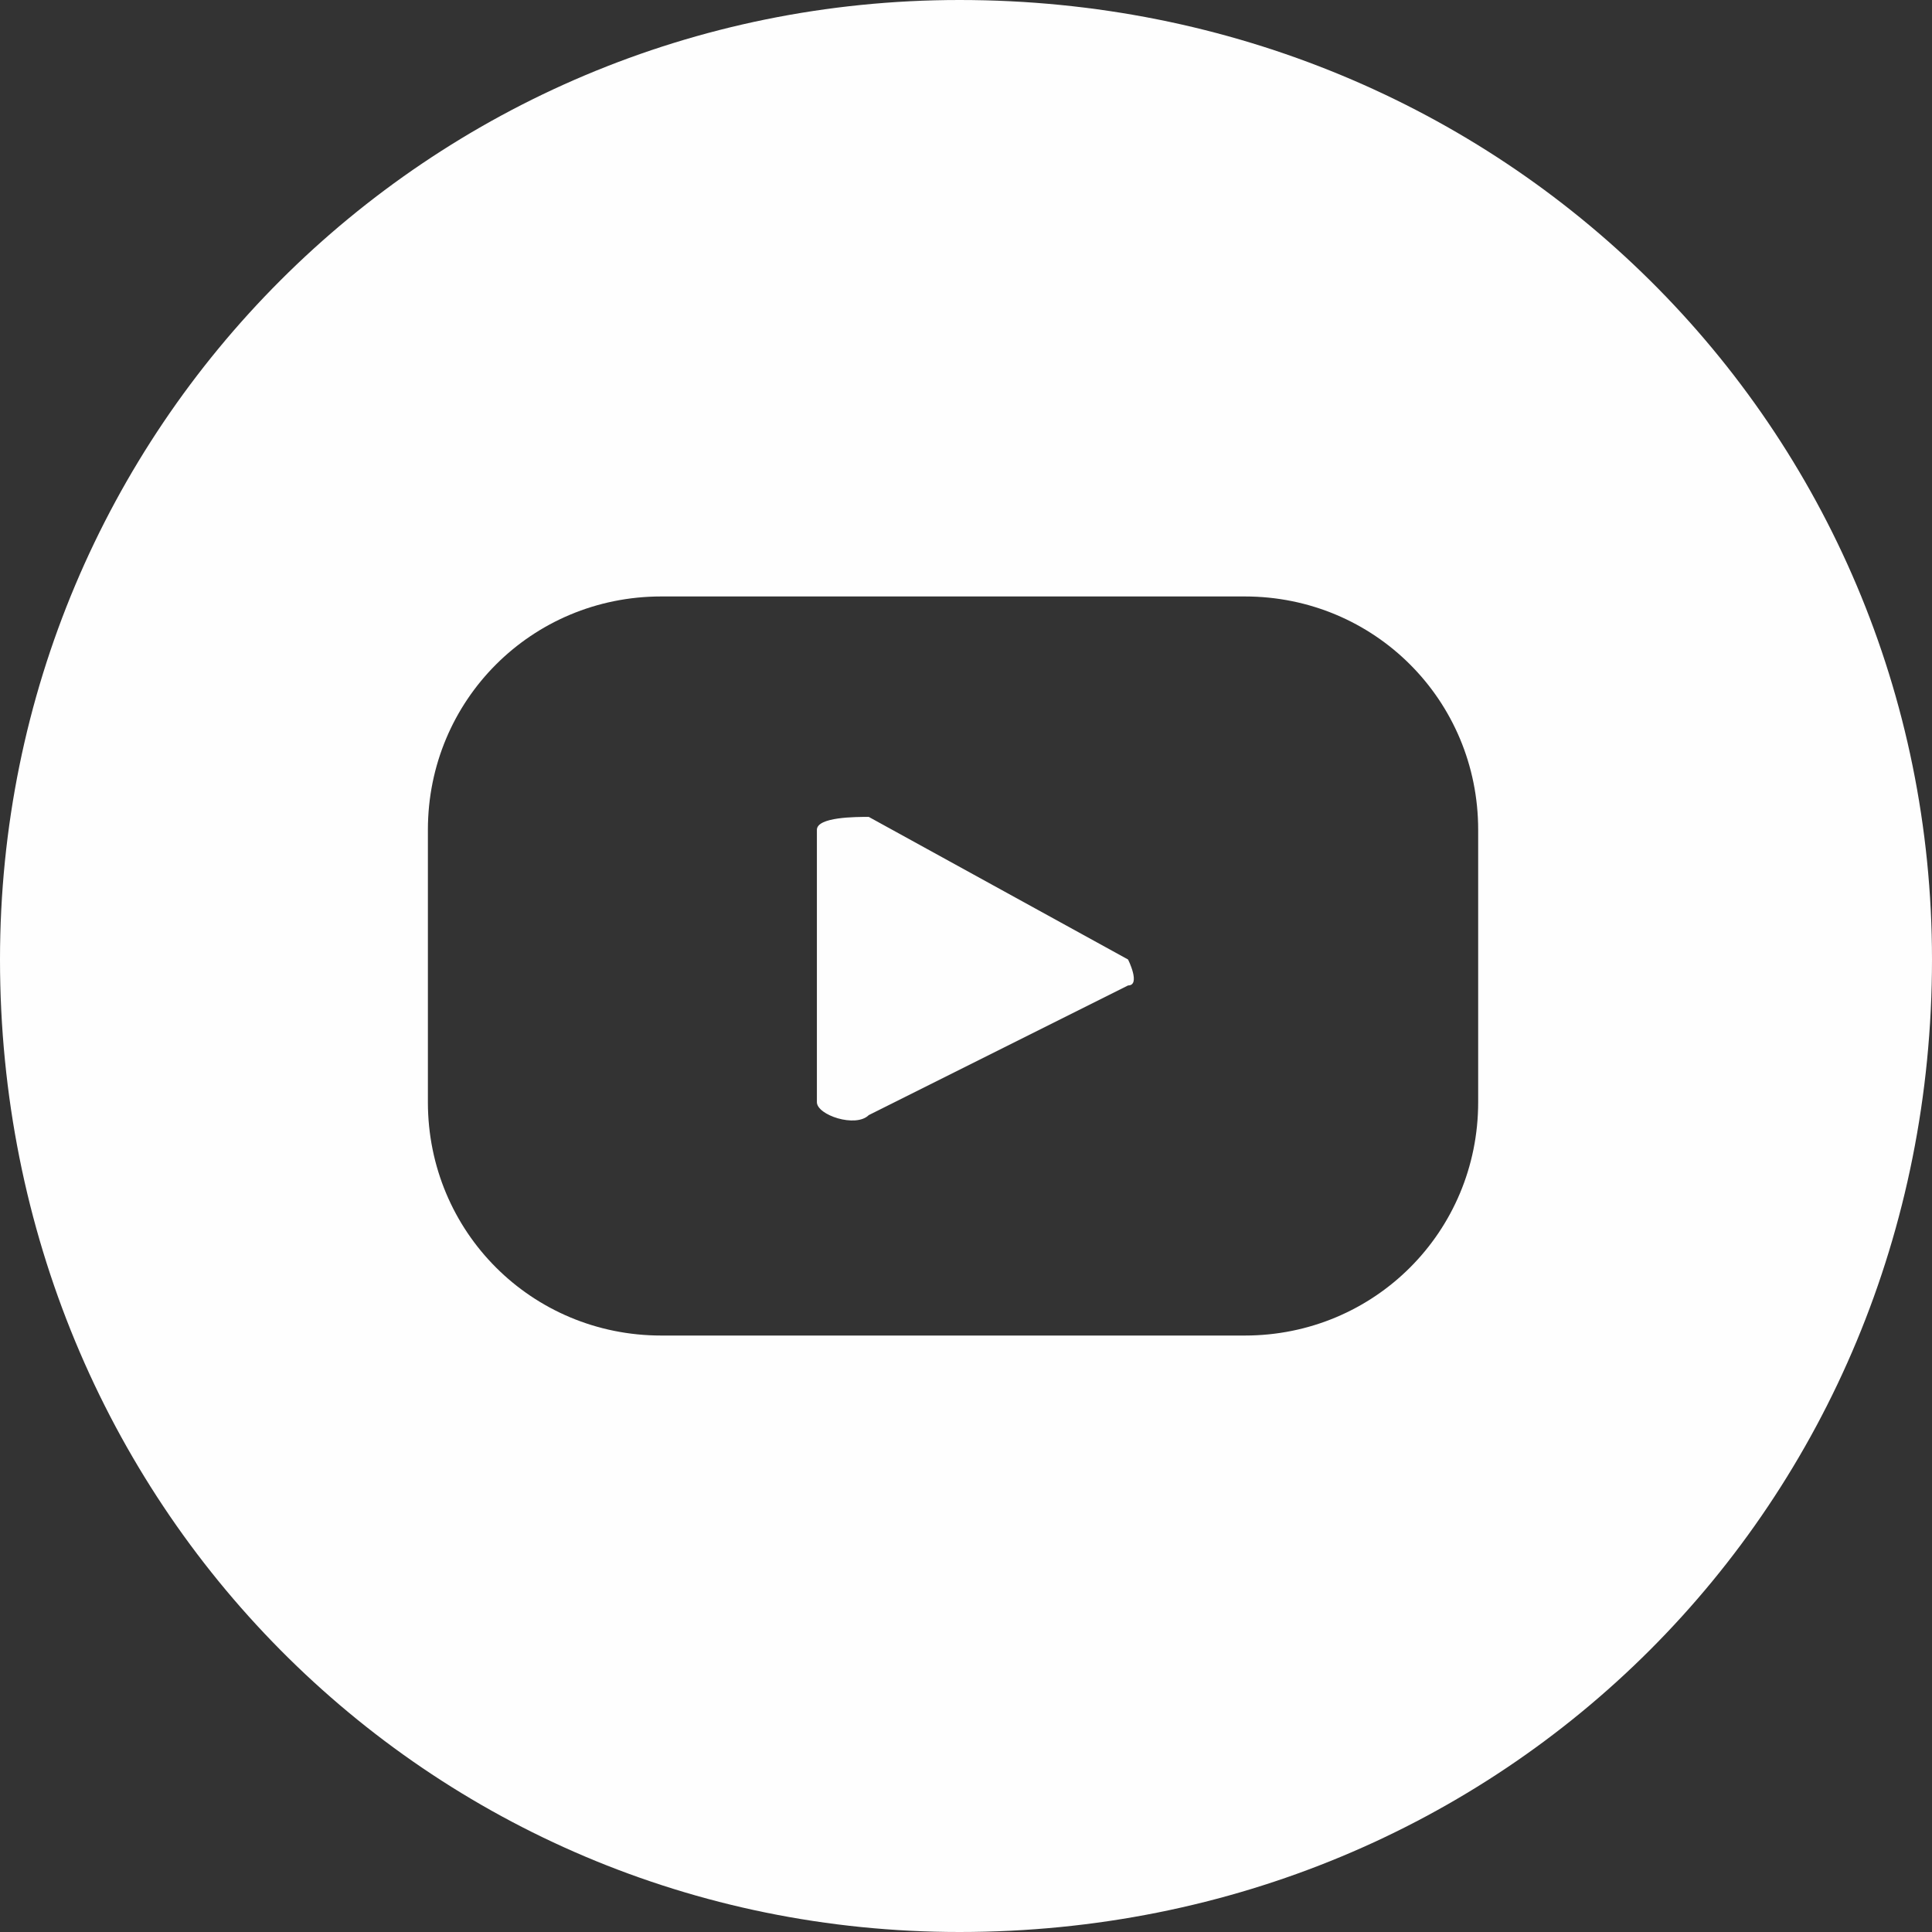
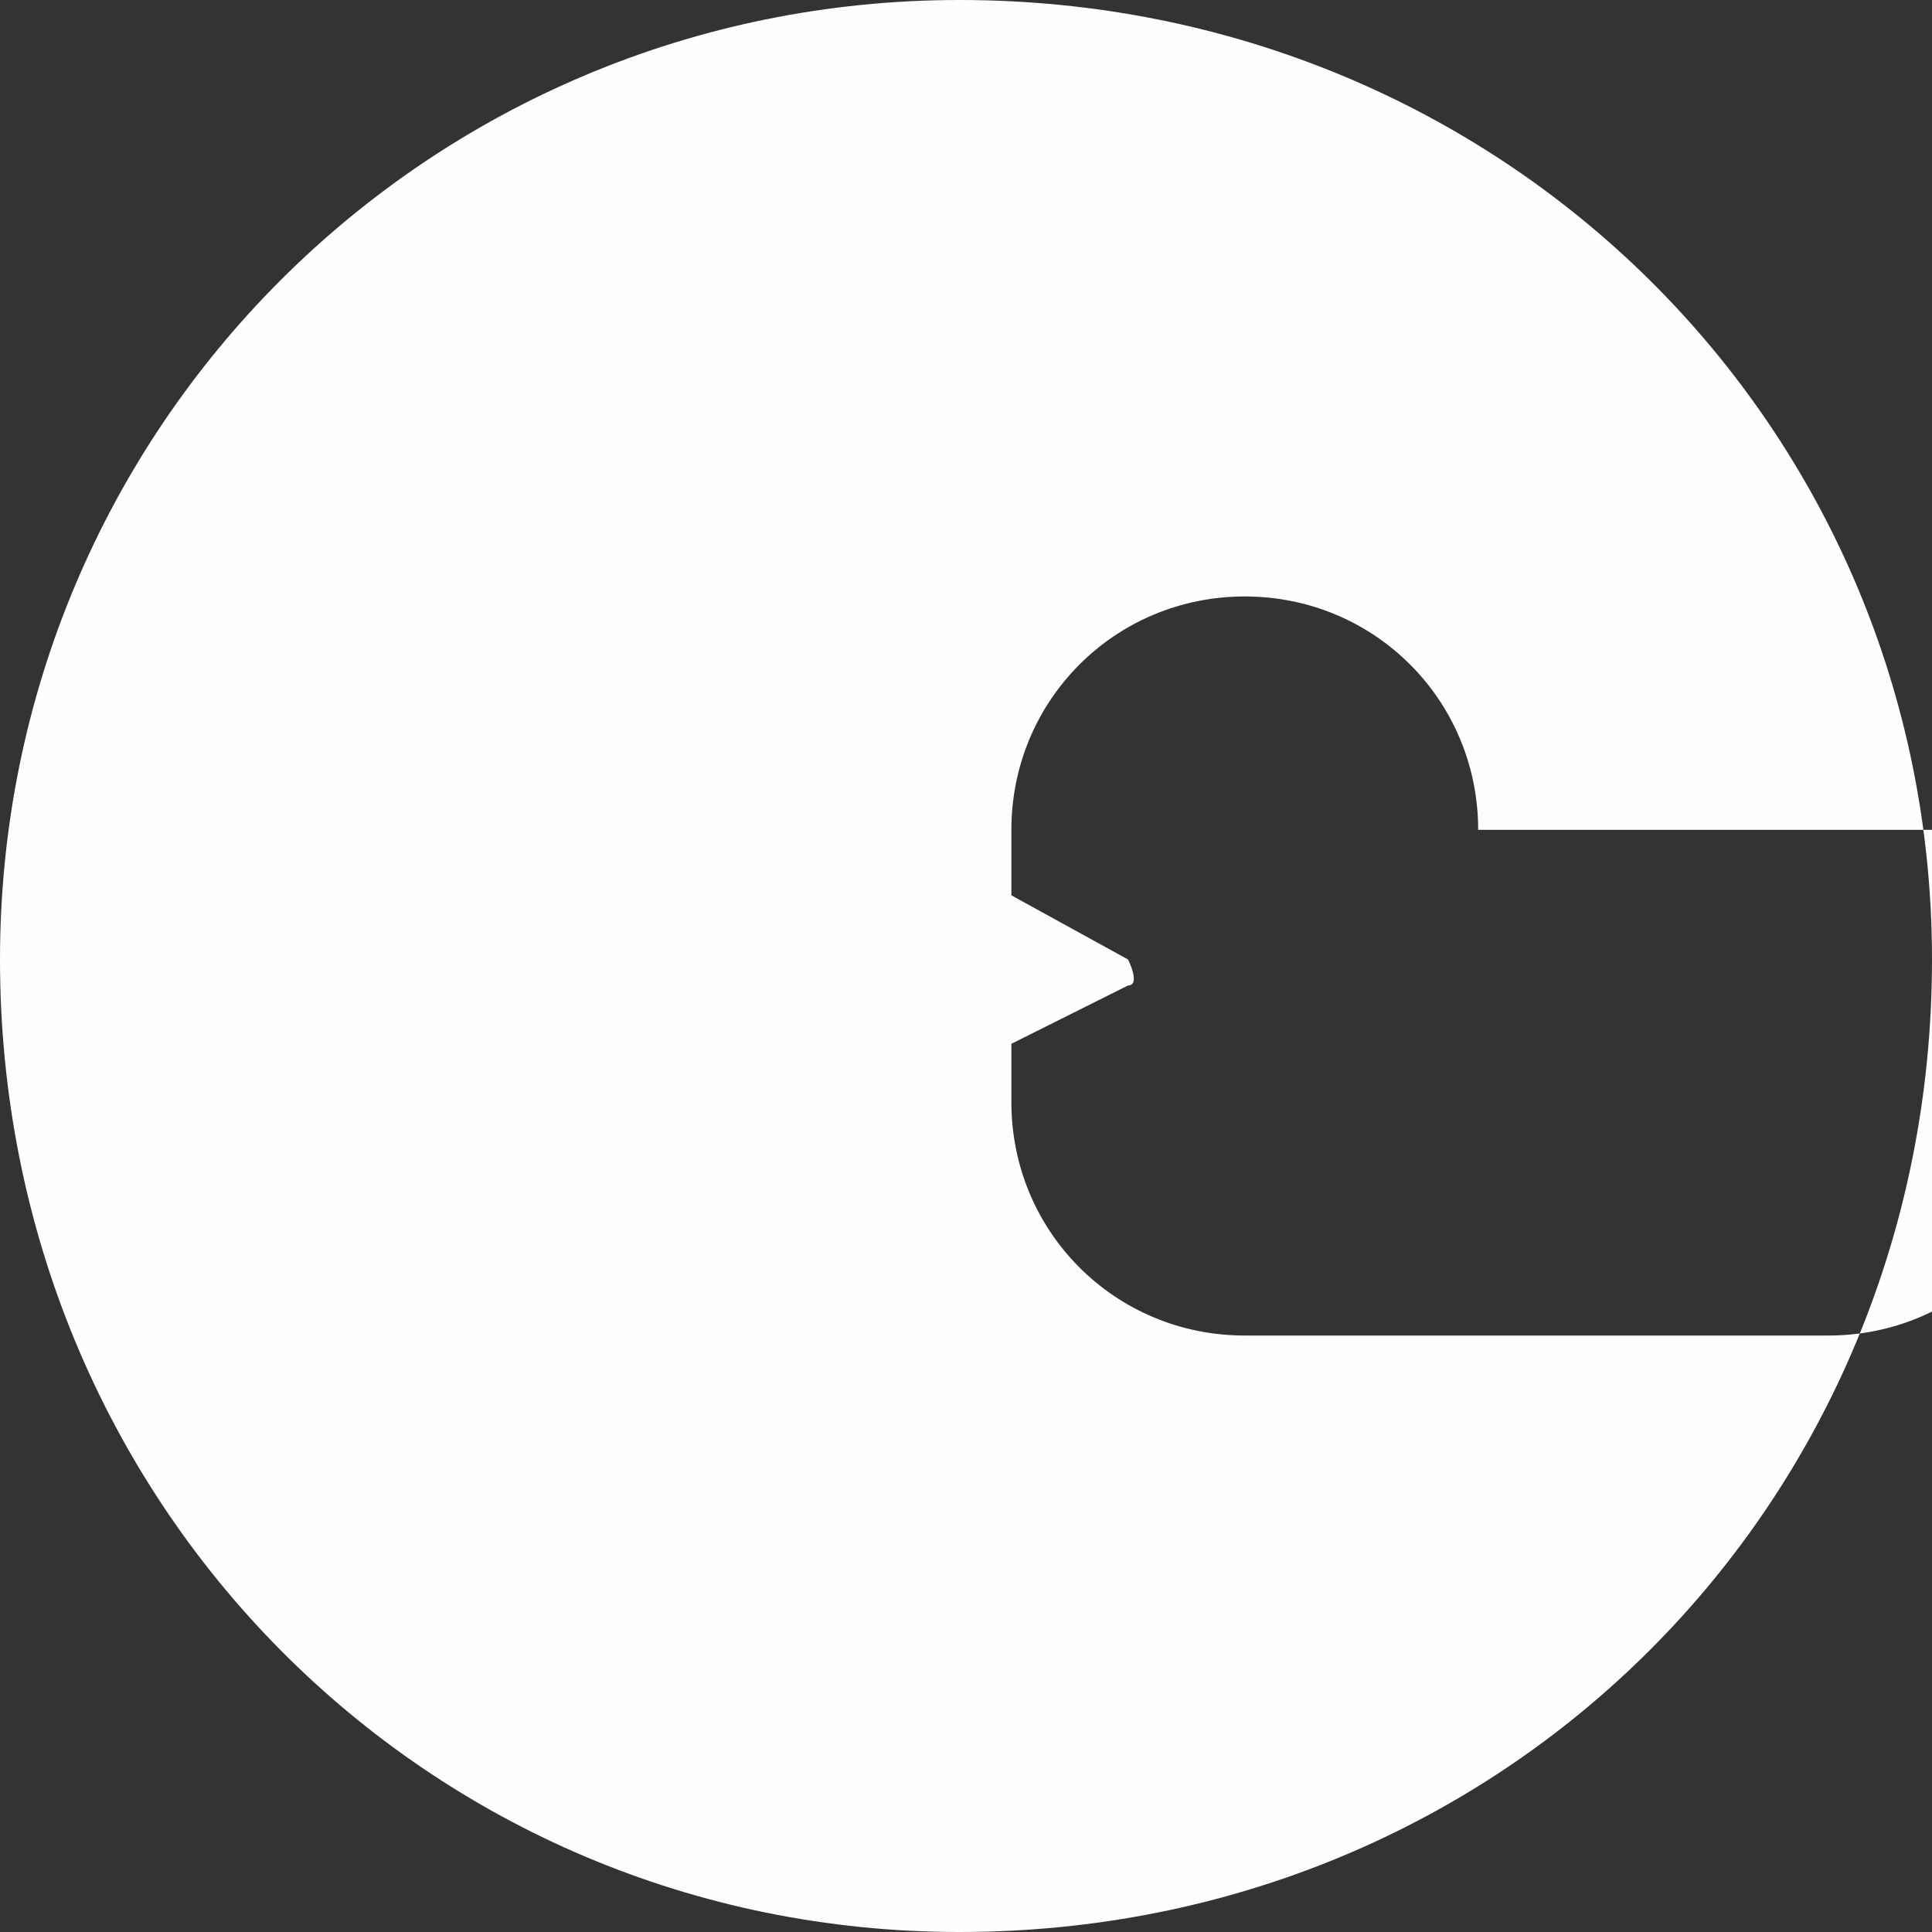
<svg xmlns="http://www.w3.org/2000/svg" xml:space="preserve" width="30px" height="30px" version="1.1" style="shape-rendering:geometricPrecision; text-rendering:geometricPrecision; image-rendering:optimizeQuality; fill-rule:evenodd; clip-rule:evenodd" viewBox="0 0 1.49 1.49">
  <rect x="0" y="0" width="1.49" height="1.49" fill="#333333" stroke="none" />
  <defs>
    <style type="text/css">
   
    .fil0 {fill:#FEFEFE;fill-rule:nonzero}
   
  </style>
  </defs>
  <g id="Capa_x0020_1">
-     <path class="fil0" d="M1.49 0.74c0,0.42 -0.33,0.75 -0.75,0.75 -0.41,0 -0.74,-0.33 -0.74,-0.75 0,-0.41 0.33,-0.74 0.74,-0.74 0.42,0 0.75,0.33 0.75,0.74zm-0.35 -0.1c0,-0.1 -0.08,-0.18 -0.18,-0.18l-0.45 0c-0.1,0 -0.18,0.08 -0.18,0.18l0 0.21c0,0.1 0.08,0.18 0.18,0.18l0.45 0c0.1,0 0.18,-0.08 0.18,-0.18l0 -0.21zm-0.27 0.12l0 0 -0.2 0.1c-0.01,0.01 -0.04,0 -0.04,-0.01l0 -0.21c0,-0.01 0.03,-0.01 0.04,-0.01l0.2 0.11c0,0 0.01,0.02 0,0.02z" />
+     <path class="fil0" d="M1.49 0.74c0,0.42 -0.33,0.75 -0.75,0.75 -0.41,0 -0.74,-0.33 -0.74,-0.75 0,-0.41 0.33,-0.74 0.74,-0.74 0.42,0 0.75,0.33 0.75,0.74zm-0.35 -0.1c0,-0.1 -0.08,-0.18 -0.18,-0.18c-0.1,0 -0.18,0.08 -0.18,0.18l0 0.21c0,0.1 0.08,0.18 0.18,0.18l0.45 0c0.1,0 0.18,-0.08 0.18,-0.18l0 -0.21zm-0.27 0.12l0 0 -0.2 0.1c-0.01,0.01 -0.04,0 -0.04,-0.01l0 -0.21c0,-0.01 0.03,-0.01 0.04,-0.01l0.2 0.11c0,0 0.01,0.02 0,0.02z" />
  </g>
</svg>